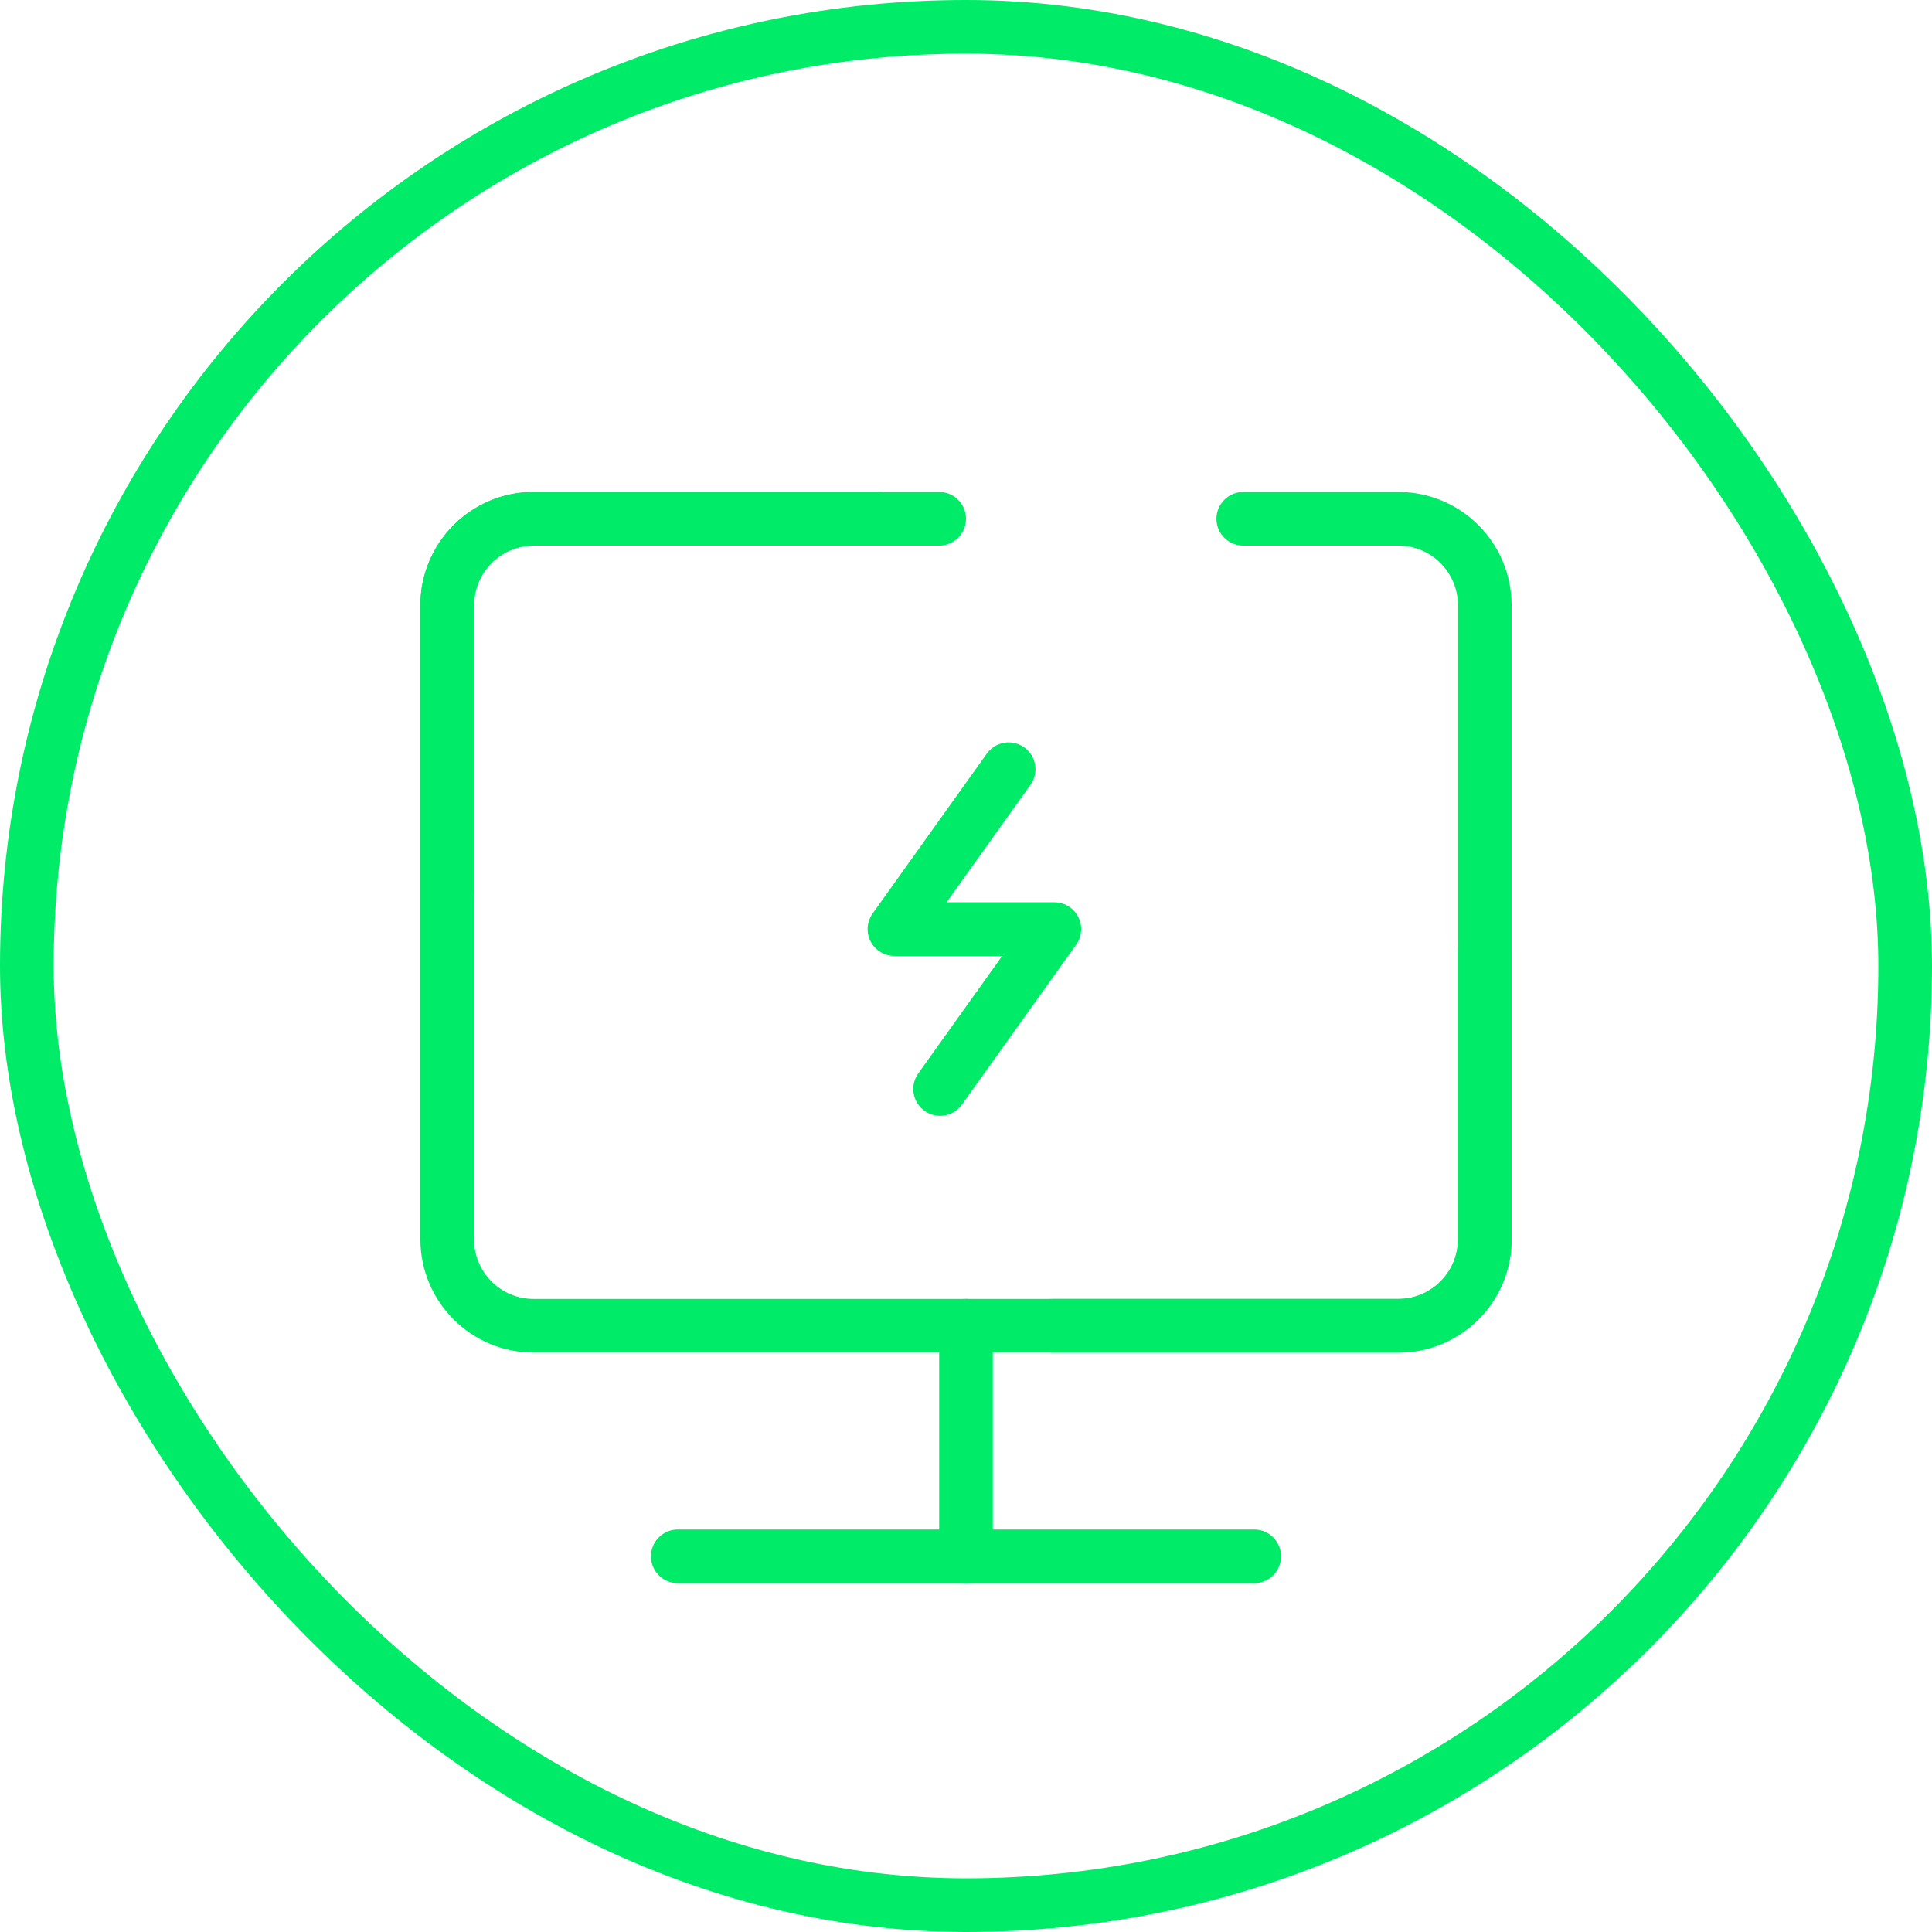
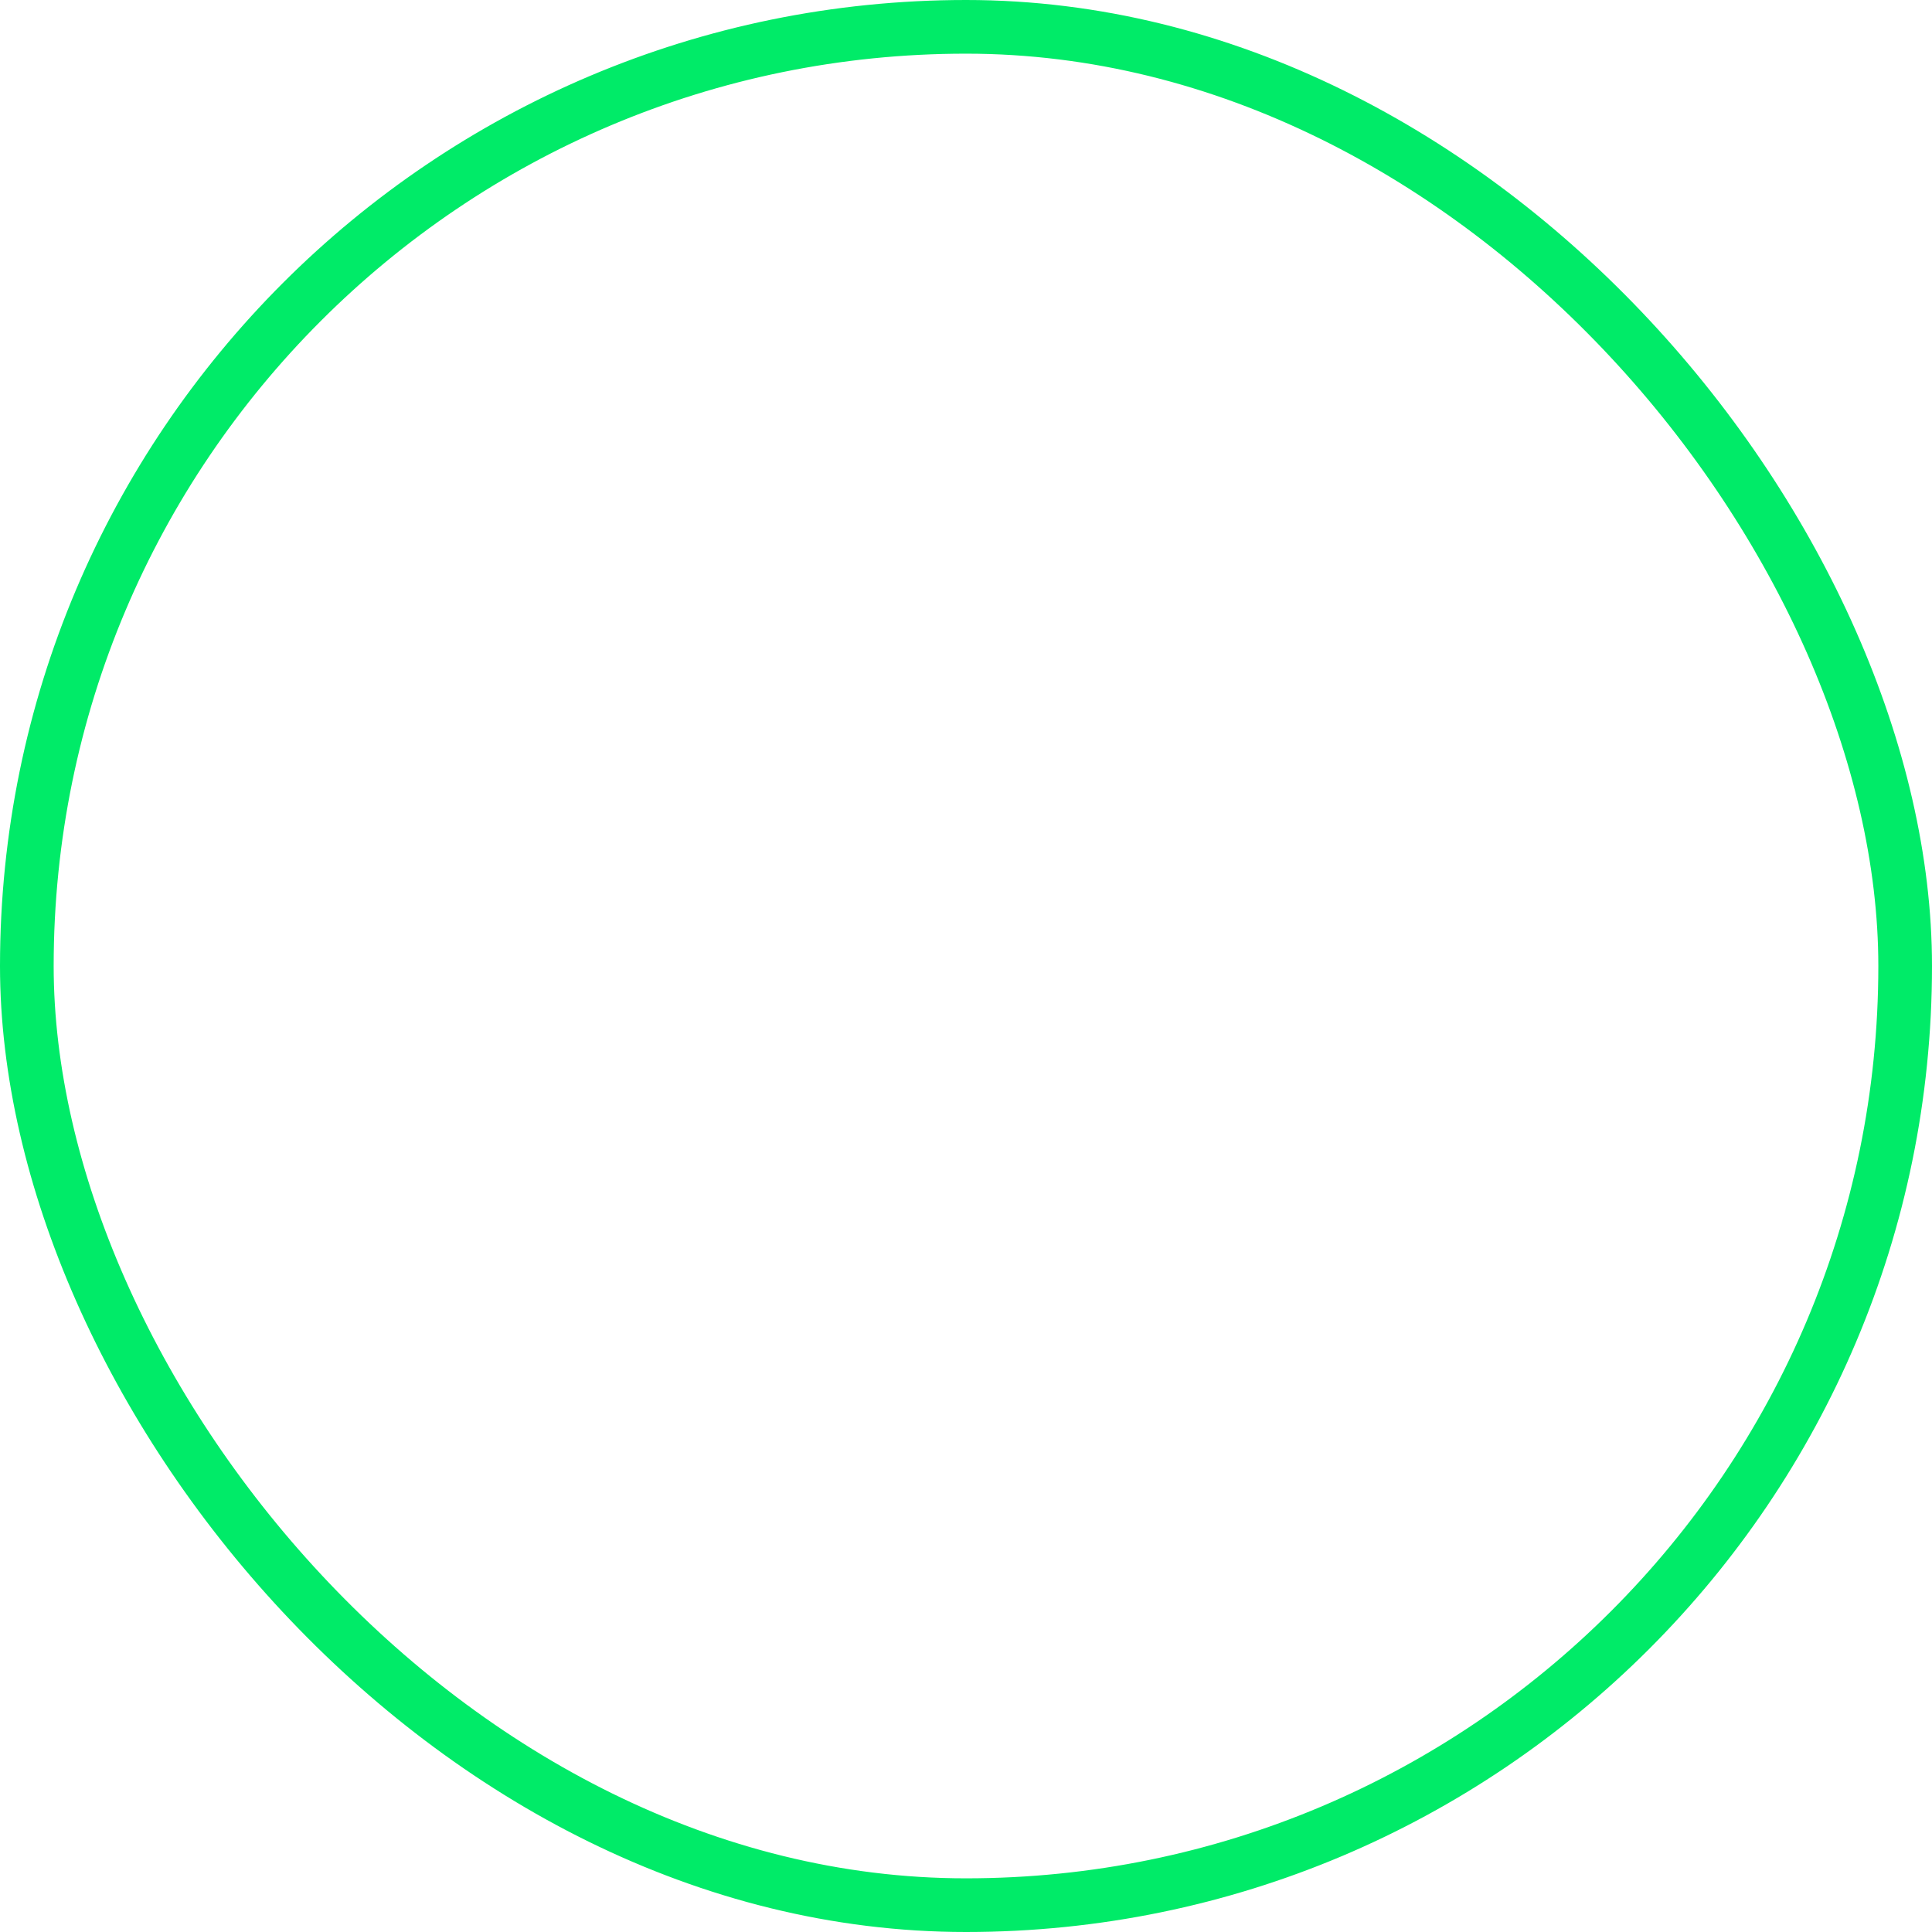
<svg xmlns="http://www.w3.org/2000/svg" width="108" height="108" viewBox="0 0 108 108" fill="none">
  <rect x="1.5" y="1.5" width="105" height="105" rx="52.5" stroke="#00EB68" stroke-width="3" />
-   <path d="M49.167 29H29.833C27.164 29 25 31.164 25 33.833V69.278C25 71.947 27.164 74.111 29.833 74.111H78.167C80.836 74.111 83 71.947 83 69.278V53.167" stroke="#00EB68" stroke-width="3" stroke-linecap="round" stroke-linejoin="round" />
-   <path d="M58.833 74.111L78.167 74.111C80.836 74.111 83 71.947 83 69.278L83 33.833C83 31.164 80.836 29 78.167 29L69.5 29M25 49.944L25 33.833C25 31.164 27.164 29 29.833 29L52.5 29" stroke="#00EB68" stroke-width="3" stroke-linecap="round" stroke-linejoin="round" />
-   <path d="M54 74.111V87" stroke="#00EB68" stroke-width="3" stroke-linecap="round" stroke-linejoin="round" />
-   <path d="M37.889 87H70.111" stroke="#00EB68" stroke-width="3" stroke-linecap="round" stroke-linejoin="round" />
-   <path d="M56.384 43L50 51.938H58.938L52.553 60.875" stroke="#00EB68" stroke-width="3" stroke-linecap="round" stroke-linejoin="round" />
</svg>